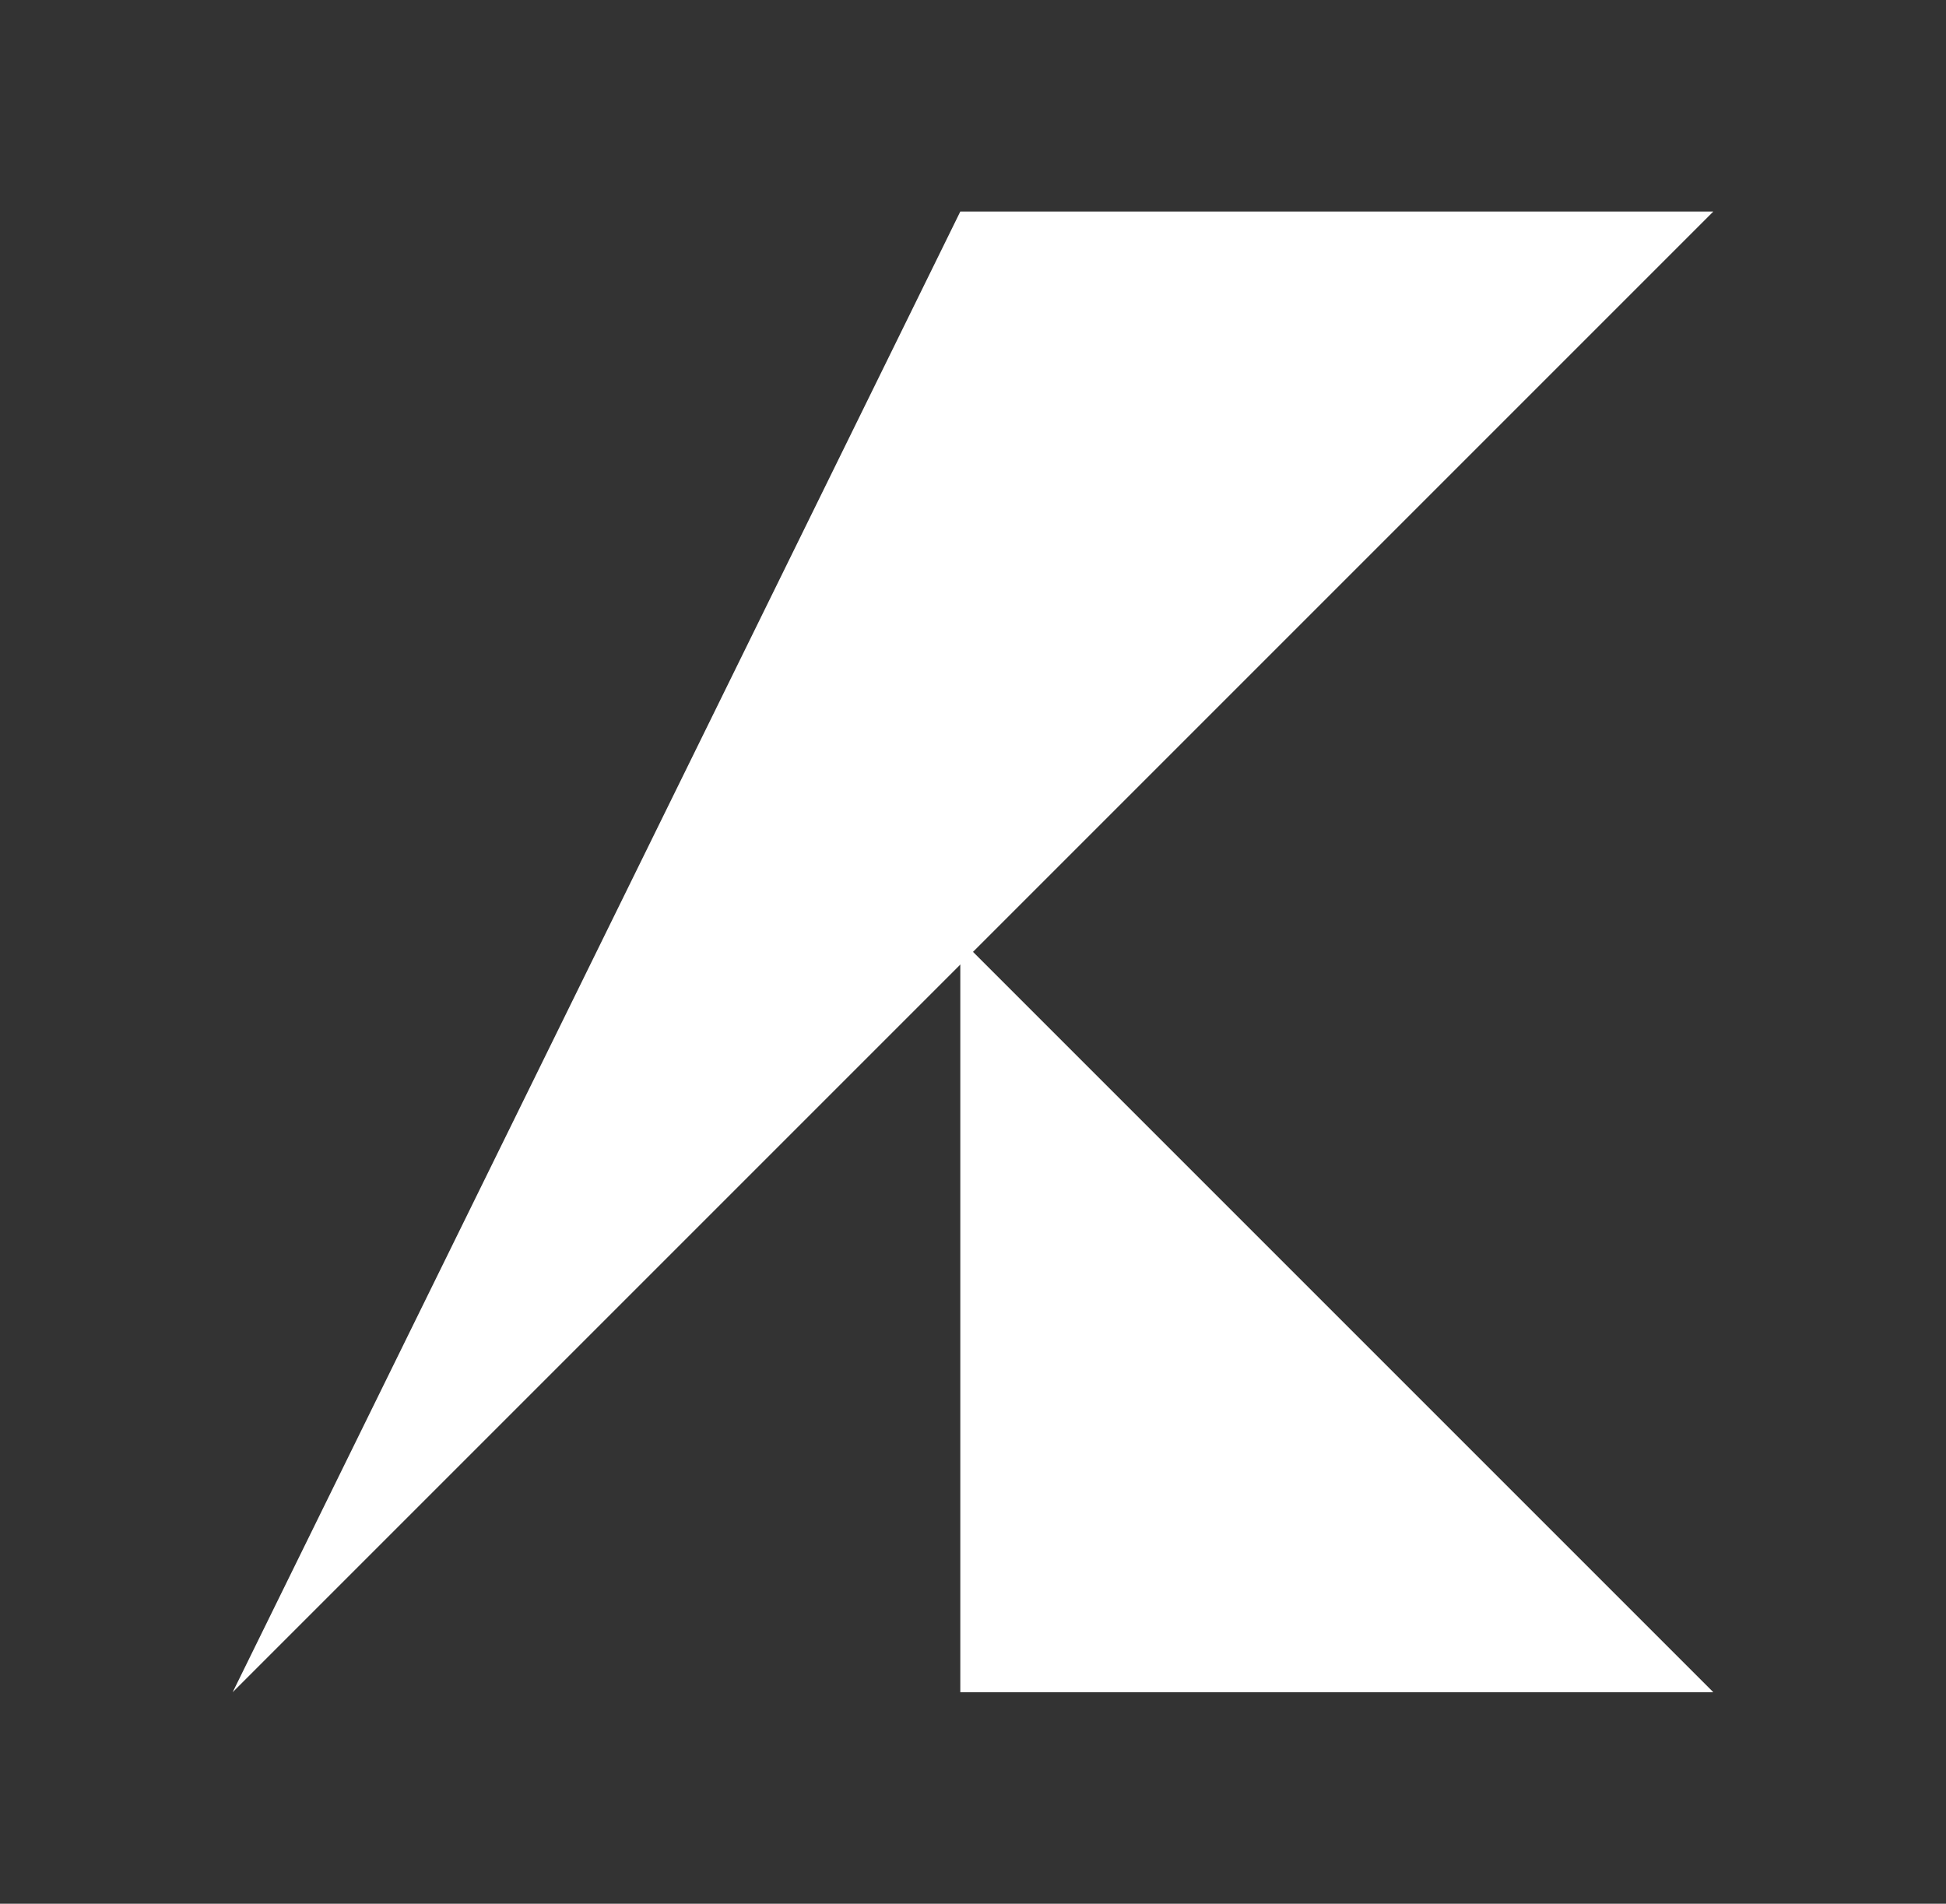
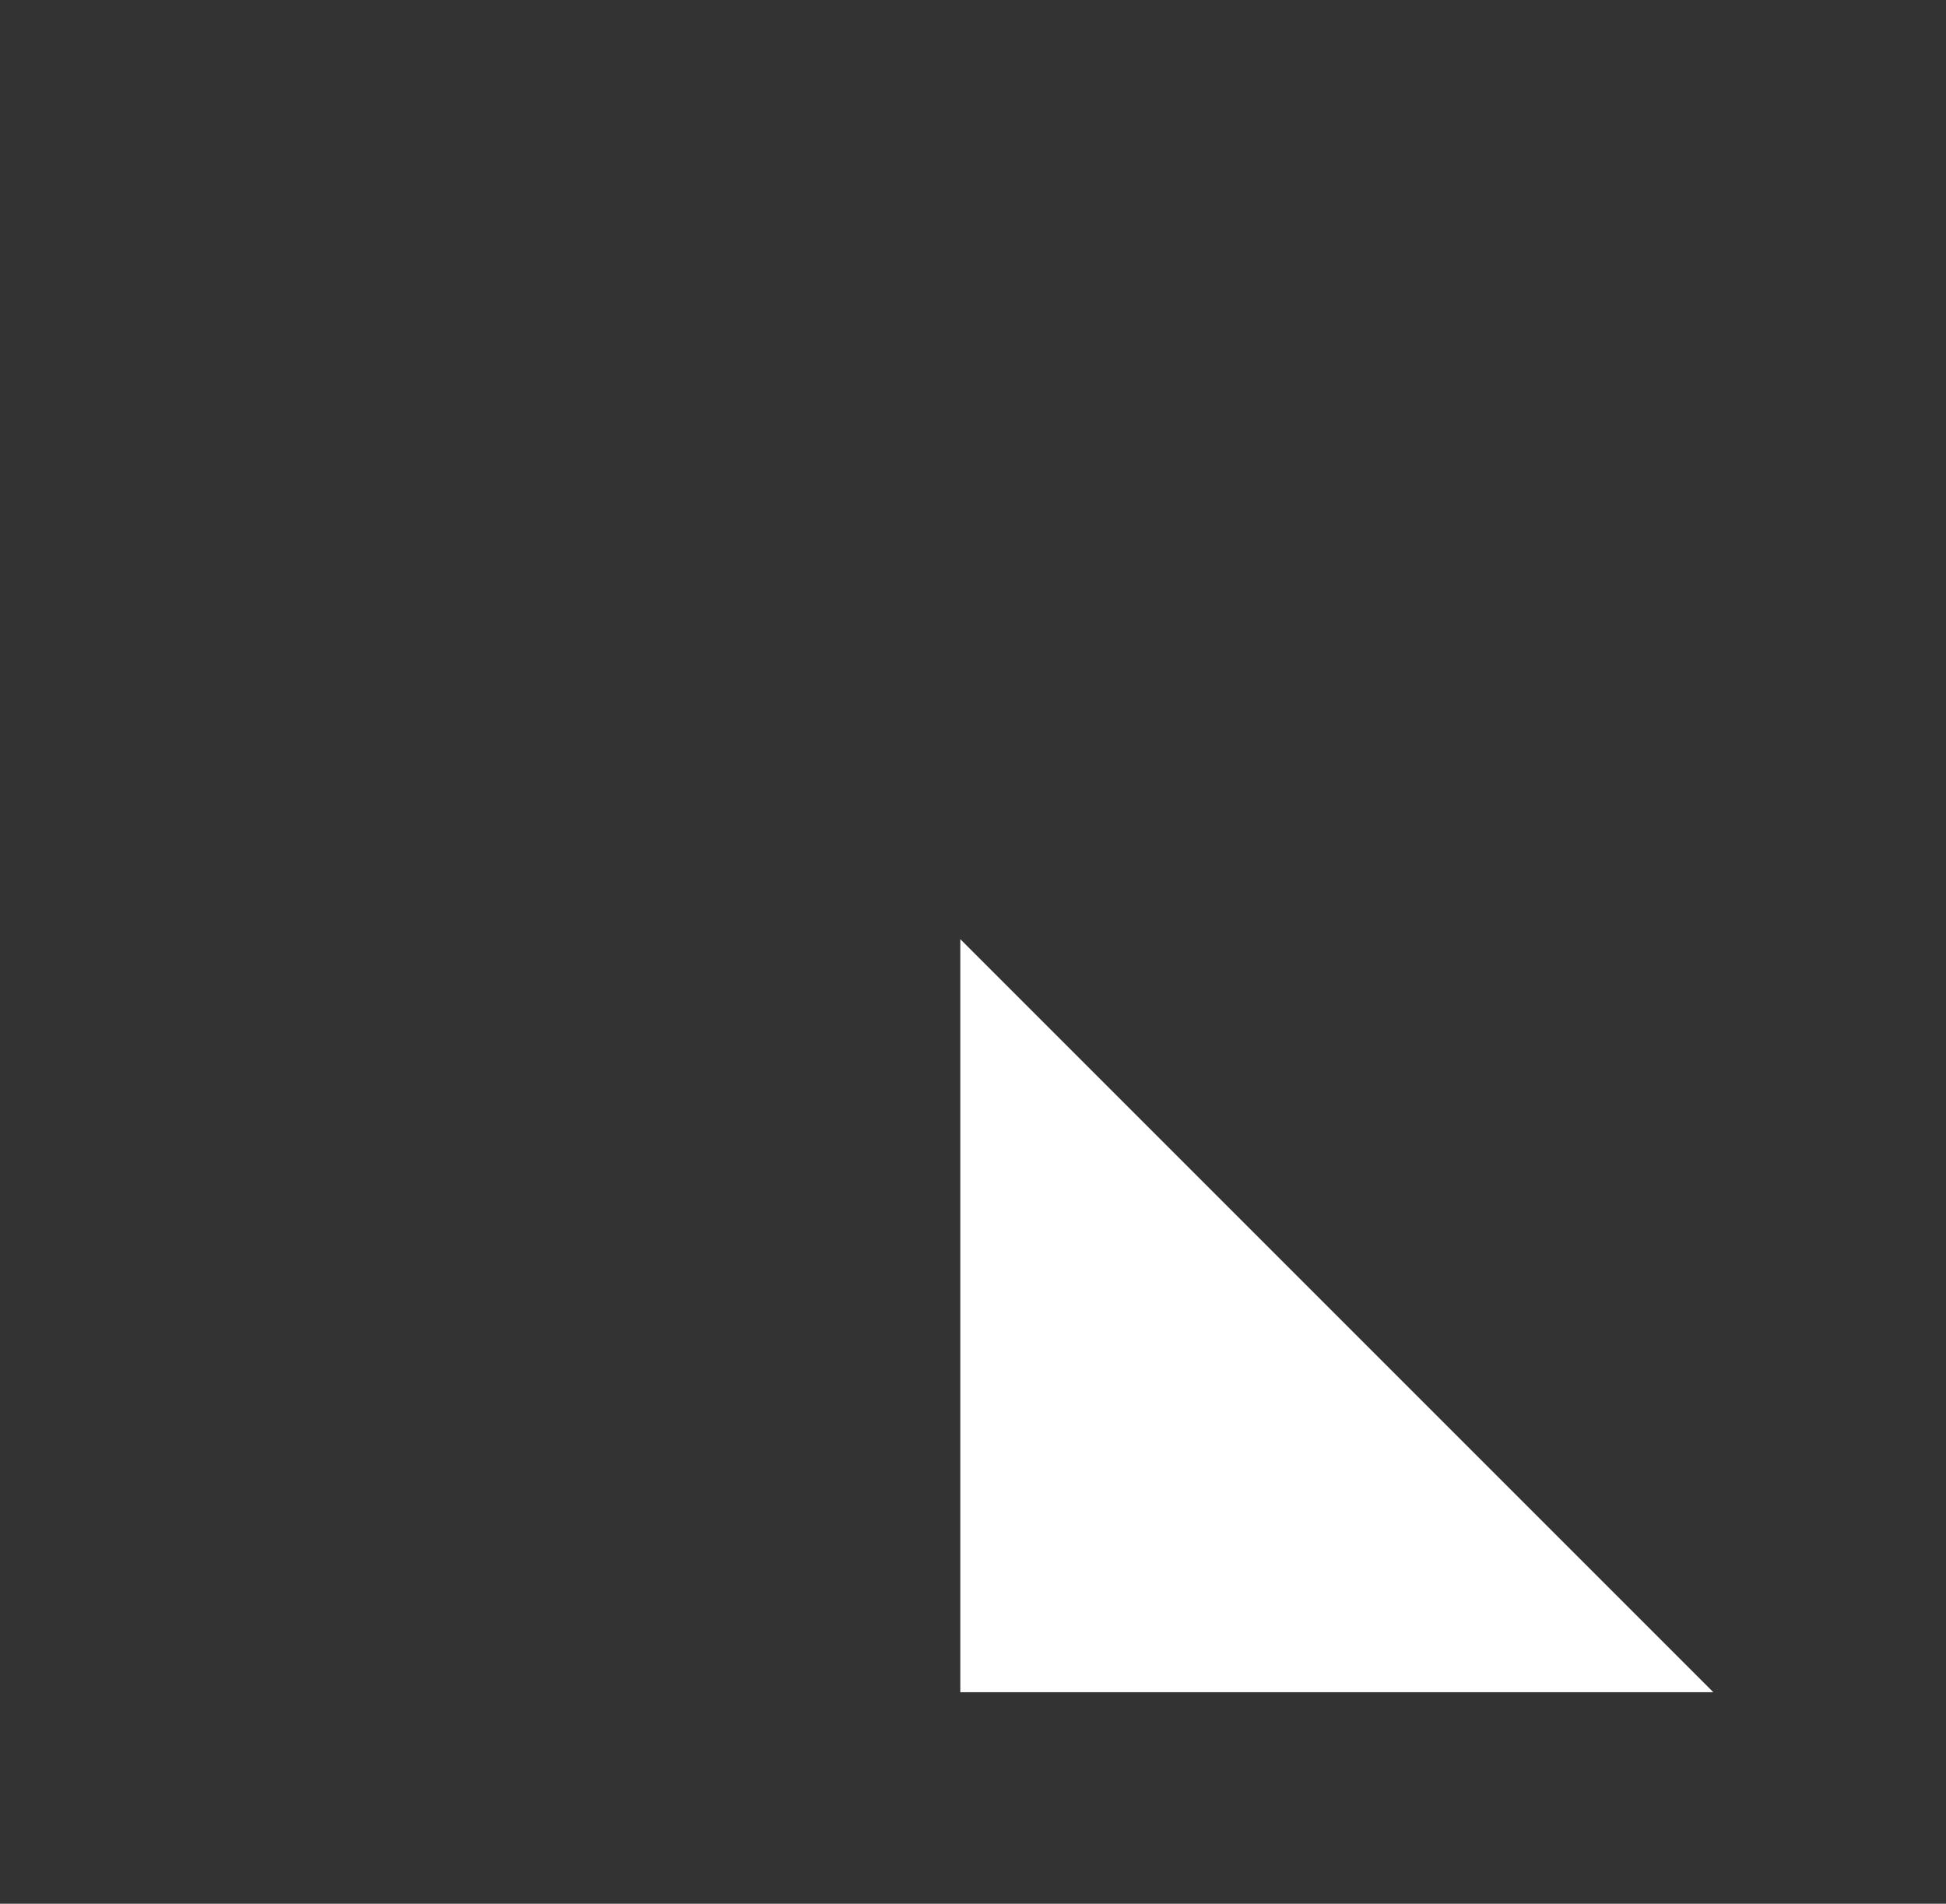
<svg xmlns="http://www.w3.org/2000/svg" version="1.1" id="Layer_1" x="0px" y="0px" viewBox="0 0 46 45" style="enable-background:new 0 0 46 45;" xml:space="preserve">
  <rect x="0" y="0" width="46" height="45" fill="#333333" stroke="none" />
  <style type="text/css">
	.st0{fill:#FFFFFF;}
</style>
  <g>
-     <path class="st0" d="M40.5,40H23.7l0,0c-0.3,0-0.7,0-1,0V22.2l4.2,4.2l1.7,1.7l2.5,2.5l3.5,3.5l0.7,0.7l4.2,4.2L40.5,40z" />
-     <polygon class="st0" points="40.5,5 5.5,40 5.5,40 22.7,5  " />
+     <path class="st0" d="M40.5,40H23.7l0,0c-0.3,0-0.7,0-1,0V22.2l4.2,4.2l1.7,1.7l2.5,2.5l3.5,3.5l0.7,0.7l4.2,4.2z" />
  </g>
</svg>